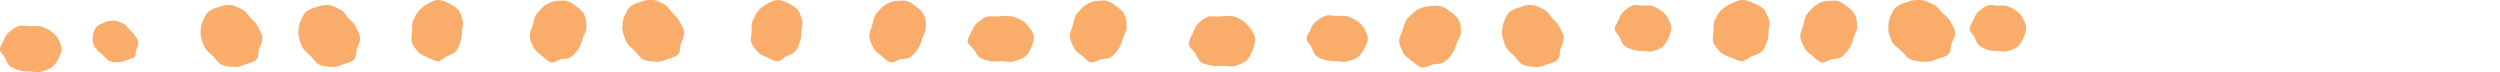
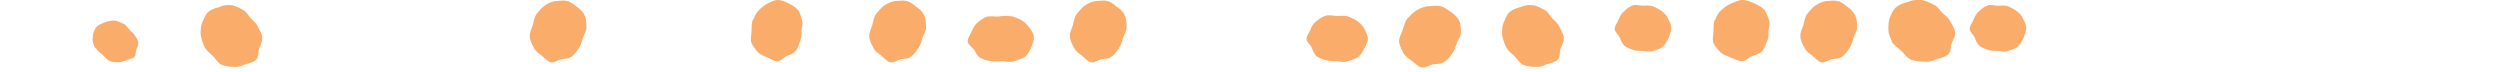
<svg xmlns="http://www.w3.org/2000/svg" id="Layer_1" data-name="Layer 1" version="1.1" viewBox="0 0 486 14">
  <defs>
    <style>
      .cls-1 {
        fill: #faac6b;
        stroke-width: 0px;
      }
    </style>
  </defs>
  <path class="cls-1" d="M272.7,5.8c-.2.7-.8,1.5-.7,2.3,0,.7.5,1.5.8,2.2.4.7,1.1,1.1,1.6,1.5.6.4,1.2,1.1,1.9,1.3.7.2,1.5-.4,2.3-.6.7-.1,1.5,0,2.2-.5.7-.4,1.1-1,1.5-1.6.5-.6.6-1.2.9-2,.2-.7.9-1.4.8-2.2,0-.7,0-1.6-.4-2.3-.4-.7-1-1.2-1.6-1.6-.6-.4-1.3-1-2-1.1-.7-.2-1.6,0-2.4,0-.7.1-1.6.4-2.2.8-.7.4-1.2,1-1.8,1.6-.5.6-.6,1.4-.9,2.1Z" />
-   <path class="cls-1" d="M239.5,3.1c.7.2,1.5.5,2.2,1,.6.5,1.1,1,1.5,1.6.4.6.8,1.3.8,2,0,.7-.3,1.5-.5,2.1-.3.6-.6,1.4-1.1,1.9-.5.5-1.5.8-2.2,1.1-.7.3-1.6,0-2.4,0-.8,0-1.5.1-2.2,0-.7-.2-1.5-.3-2.1-.7-.6-.5-.8-1.1-1.1-1.7-.4-.6-1.2-1.1-1.3-1.8,0-.7.4-1.4.7-2,.3-.6.5-1.4,1-1.9.5-.5,1.2-1.1,1.9-1.4.7-.3,1.7,0,2.5-.1.8-.1,1.7-.2,2.4,0Z" />
+   <path class="cls-1" d="M239.5,3.1Z" />
  <path class="cls-1" d="M319.4,1.1c-.7,0-1.5-.3-2.1,0-.6.2-1.2.7-1.7,1.2-.5.4-.7,1-1,1.6-.2.6-.7,1.1-.7,1.7s.7,1.1,1,1.7c.2.6.4,1.1.9,1.6.5.4,1.1.6,1.7.8.6.2,1.2.2,1.9.2s1.4.3,2,0c.6-.2,1.4-.4,1.9-.9.5-.4.8-1.1,1.1-1.7.2-.6.5-1.2.5-1.8s-.3-1.3-.6-1.8c-.2-.6-.7-1.1-1.2-1.5-.5-.4-1.1-.7-1.8-1-.7-.2-1.4-.1-2-.1Z" />
  <path class="cls-1" d="M367.8,8c-.4-.7-.7-1.5-.7-2.3,0-.7,0-1.6.3-2.3s.6-1.5,1.2-2c.6-.5,1.4-.8,2.2-1,.7-.3,1.7-.5,2.5-.4.8,0,1.8.5,2.6.9.8.3,1.2,1.2,1.8,1.7.7.6,1.2,1,1.5,1.7.4.7.8,1.3.9,2.1,0,.7-.4,1.3-.7,2s0,1.6-.7,2.2c-.6.5-1.5.7-2.2.9-.7.3-1.5.6-2.4.5-.8,0-1.8-.1-2.6-.4-.8-.3-1.3-1.2-2-1.8-.7-.6-1.4-1.1-1.8-1.8Z" />
-   <path class="cls-1" d="M121.7,8c-.3-.7-.6-1.5-.7-2.3,0-.7,0-1.6.3-2.3.3-.7.6-1.5,1.1-2,.5-.5,1.3-.8,2.1-1,.7-.3,1.5-.5,2.3-.4.8,0,1.6.5,2.4.9.7.3,1.1,1.2,1.6,1.7.6.6,1.1,1,1.4,1.7.3.7.8,1.3.8,2.1s-.3,1.3-.6,2c-.3.7,0,1.6-.6,2.2-.5.5-1.4.7-2.1.9-.7.3-1.4.6-2.2.5-.8,0-1.7-.1-2.4-.4-.7-.3-1.2-1.2-1.8-1.8-.6-.5-1.3-1.1-1.6-1.8Z" />
  <path class="cls-1" d="M169.6,4.8c-.2.7-.7,1.5-.6,2.3,0,.7.4,1.5.8,2.2.3.7,1,1.1,1.5,1.5.5.4,1.1,1.1,1.7,1.3.7.2,1.4-.4,2.1-.6.7-.1,1.4,0,2-.5.6-.4,1-1,1.4-1.6.4-.6.6-1.2.8-2,.2-.7.8-1.4.7-2.2,0-.7,0-1.6-.4-2.3-.3-.7-.9-1.2-1.5-1.6-.5-.4-1.2-1-1.9-1.1-.7-.2-1.5,0-2.2,0-.7.1-1.4.4-2,.8-.6.4-1.1,1-1.6,1.6-.5.6-.6,1.4-.8,2.1Z" />
  <path class="cls-1" d="M146.4,3.9c.3-.7.6-1.4,1.1-1.9.5-.5,1.1-1,1.7-1.3.6-.3,1.3-.7,2-.7s1.4.3,2,.6c.6.3,1.3.7,1.8,1.2.5.5.7,1.4.9,2.1.3.7-.1,1.5-.1,2.2s0,1.3-.3,2c-.3.7-.4,1.4-.9,1.9-.5.5-1.1.7-1.7.9-.6.3-1.1,1-1.8,1s-1.3-.5-1.9-.7c-.6-.3-1.3-.5-1.8-1-.5-.5-1-1.2-1.3-1.8-.3-.7,0-1.6,0-2.3,0-.7,0-1.5.2-2.2Z" />
  <path class="cls-1" d="M388.4,1.1c-.7,0-1.5-.3-2.1,0-.6.2-1.2.7-1.7,1.2-.5.4-.7,1-1,1.6-.2.6-.7,1.1-.7,1.7s.7,1.1,1,1.7c.2.6.4,1.1.9,1.6.5.4,1.1.6,1.7.8.6.2,1.2.2,1.9.2s1.4.3,2,0c.6-.2,1.4-.4,1.9-.9.5-.4.8-1.1,1.1-1.7.2-.6.5-1.2.5-1.8s-.3-1.3-.6-1.8c-.2-.6-.7-1.1-1.2-1.5-.5-.4-1.1-.7-1.8-1-.6-.2-1.3-.1-2-.1Z" />
  <path class="cls-1" d="M208.6,4.8c-.2.7-.7,1.5-.6,2.3,0,.7.4,1.5.8,2.2.3.7,1,1.1,1.5,1.5.5.4,1.1,1.1,1.7,1.3.7.2,1.4-.4,2.1-.6.7-.1,1.4,0,2-.5.6-.4,1-1,1.4-1.6.4-.6.6-1.2.8-2,.2-.7.8-1.4.7-2.2,0-.7,0-1.6-.4-2.3-.3-.7-.9-1.2-1.5-1.6-.5-.4-1.2-1-1.9-1.1-.7-.2-1.5,0-2.2,0-.7.1-1.4.4-2,.8-.6.4-1.1,1-1.6,1.6-.5.6-.6,1.4-.8,2.1Z" />
  <path class="cls-1" d="M196.5,3.1c.7.2,1.5.5,2.2.9.6.4,1.1.9,1.5,1.5.4.5.8,1.2.8,1.8,0,.6-.3,1.3-.5,1.9-.3.6-.6,1.3-1.1,1.7-.5.5-1.5.7-2.2,1-.7.3-1.6,0-2.4,0-.8,0-1.5.1-2.2,0-.7-.2-1.5-.3-2.1-.7-.6-.4-.8-1-1.1-1.5-.4-.5-1.2-1-1.3-1.6,0-.6.4-1.2.7-1.8.3-.6.5-1.2,1-1.7.5-.5,1.2-1,1.9-1.3.7-.3,1.7,0,2.5-.1.8-.1,1.7-.2,2.4,0Z" />
  <path class="cls-1" d="M259.9,3.1c-.7,0-1.6-.3-2.3,0-.7.2-1.3.7-1.9,1.2-.5.4-.8,1-1,1.6-.3.6-.7,1.1-.7,1.7s.8,1.1,1,1.7c.3.6.4,1.1.9,1.6.5.4,1.2.6,1.9.8.7.2,1.3.2,2,.2s1.5.3,2.2,0c.7-.2,1.5-.4,2.1-.9.5-.4.9-1.1,1.2-1.7.3-.6.6-1.2.6-1.8s-.4-1.3-.6-1.8c-.3-.6-.8-1.1-1.3-1.5-.5-.4-1.2-.7-1.9-1-.7-.2-1.5-.1-2.2-.1Z" />
  <path class="cls-1" d="M292.7,9c-.3-.7-.6-1.5-.7-2.3,0-.7,0-1.6.3-2.3s.6-1.5,1.1-2c.5-.5,1.3-.8,2.1-1,.7-.3,1.5-.5,2.3-.4.8,0,1.6.5,2.4.9.7.3,1.1,1.2,1.6,1.7.6.6,1.1,1,1.4,1.7.3.7.8,1.3.8,2.1,0,.7-.3,1.3-.6,2-.3.7,0,1.6-.6,2.2-.5.5-1.4.7-2.1.9-.7.3-1.4.6-2.2.5-.8,0-1.7-.1-2.4-.4-.7-.3-1.2-1.2-1.8-1.8-.6-.5-1.3-1.1-1.6-1.8Z" />
  <path class="cls-1" d="M350.6,4.8c-.2.7-.7,1.5-.6,2.3,0,.7.4,1.5.8,2.2.3.7,1,1.1,1.5,1.5.5.4,1.1,1.1,1.7,1.3.7.2,1.4-.4,2.1-.6.7-.1,1.4,0,2-.5.6-.4,1-1,1.4-1.6.4-.6.6-1.2.8-2,.2-.7.8-1.4.7-2.2,0-.7,0-1.6-.4-2.3s-.9-1.2-1.5-1.6c-.5-.4-1.2-1-1.9-1.1-.7-.2-1.5,0-2.2,0-.7.1-1.4.4-2,.8-.6.4-1.1,1-1.6,1.6-.5.6-.6,1.4-.8,2.1Z" />
  <path class="cls-1" d="M333.4,3.9c.3-.7.6-1.4,1.2-1.9.5-.5,1.2-1,1.9-1.3.7-.3,1.5-.7,2.2-.7s1.6.3,2.2.6c.7.3,1.5.7,2,1.2.5.5.7,1.4,1,2.1.3.7-.1,1.5-.1,2.2s0,1.3-.3,2c-.3.7-.5,1.4-1,1.9-.5.5-1.3.7-1.9.9-.7.3-1.3,1-2,1s-1.4-.5-2.1-.7c-.7-.3-1.4-.5-2-1-.5-.5-1.1-1.2-1.4-1.8-.3-.7,0-1.6,0-2.3s0-1.5.2-2.2Z" />
-   <path class="cls-1" d="M58.7,9c-.3-.7-.6-1.5-.7-2.3,0-.7,0-1.6.3-2.3.3-.7.6-1.5,1.1-2,.5-.5,1.3-.8,2.1-1,.7-.3,1.5-.5,2.3-.4.8,0,1.6.5,2.4.9.7.3,1.1,1.2,1.6,1.7.6.6,1.1,1,1.4,1.7.3.7.8,1.3.8,2.1,0,.7-.3,1.3-.6,2-.3.7,0,1.6-.6,2.2-.5.5-1.4.7-2.1.9-.7.3-1.4.6-2.2.5-.8,0-1.7-.1-2.4-.4-.7-.3-1.2-1.2-1.8-1.8-.6-.5-1.3-1.1-1.6-1.8Z" />
  <path class="cls-1" d="M103.6,4.8c-.2.7-.7,1.5-.6,2.3,0,.7.4,1.5.8,2.2.3.7,1,1.1,1.5,1.5.5.4,1.1,1.1,1.7,1.3.7.2,1.4-.4,2.1-.6.7-.1,1.4,0,2-.5.6-.4,1-1,1.4-1.6.4-.6.6-1.2.8-2,.2-.7.8-1.4.7-2.2,0-.7,0-1.6-.4-2.3-.3-.7-.9-1.2-1.5-1.6-.5-.4-1.2-1-1.9-1.1-.7-.2-1.5,0-2.2,0-.7.1-1.4.4-2,.8-.6.4-1.1,1-1.6,1.6-.5.6-.6,1.4-.8,2.1Z" />
-   <path class="cls-1" d="M80.4,3.9c.3-.7.6-1.4,1.1-1.9.5-.5,1.1-1,1.7-1.3.6-.3,1.3-.7,2-.7s1.4.3,2,.6c.6.3,1.3.7,1.8,1.2.5.5.7,1.4.9,2.1.3.7-.1,1.5-.1,2.2s0,1.3-.3,2c-.3.7-.4,1.4-.9,1.9-.5.5-1.1.7-1.7.9-.6.3-1.1,1-1.8,1s-1.3-.5-1.9-.7c-.6-.3-1.3-.5-1.8-1-.5-.5-1-1.2-1.3-1.8-.3-.7,0-1.6,0-2.3,0-.7,0-1.5.2-2.2Z" />
  <path class="cls-1" d="M39.7,9c-.3-.7-.6-1.5-.7-2.3,0-.7,0-1.6.3-2.3.3-.7.6-1.5,1.1-2,.5-.5,1.3-.8,2.1-1,.7-.3,1.5-.5,2.3-.4.8,0,1.6.5,2.4.9s1.1,1.2,1.6,1.7c.6.6,1.1,1,1.4,1.7.3.7.8,1.3.8,2.1,0,.7-.3,1.3-.6,2-.3.7,0,1.6-.6,2.2-.5.5-1.4.7-2.1.9-.7.3-1.4.6-2.2.5-.8,0-1.7-.1-2.4-.4-.7-.3-1.2-1.2-1.8-1.8-.6-.5-1.3-1.1-1.6-1.8Z" />
  <path class="cls-1" d="M18.5,9.3c-.3-.5-.5-1-.5-1.5,0-.5,0-1,.2-1.5.2-.5.4-1,.8-1.3.4-.3,1-.5,1.5-.7.5-.2,1.2-.3,1.7-.3.6,0,1.2.4,1.8.6.5.2.8.8,1.2,1.2.4.4.8.7,1.1,1.2.3.5.6.9.6,1.4,0,.5-.3.9-.4,1.3-.2.5,0,1.1-.4,1.4-.4.3-1,.4-1.5.6-.5.2-1.1.4-1.6.4-.6,0-1.3,0-1.8-.3s-.9-.8-1.3-1.2c-.5-.4-1-.7-1.2-1.2Z" />
-   <path class="cls-1" d="M5.9,5.1c-.7,0-1.6-.3-2.3,0-.7.2-1.3.7-1.9,1.2-.5.4-.8,1-1,1.6-.3.6-.7,1.1-.7,1.7s.8,1.1,1,1.7c.3.6.4,1.1,1,1.6.5.4,1.2.6,1.9.8.7.2,1.3.2,2,.2s1.5.3,2.2,0c.7-.2,1.5-.4,2.1-.9.5-.4.9-1.1,1.2-1.7.3-.6.6-1.2.6-1.8s-.4-1.3-.6-1.8c-.3-.6-.8-1.1-1.3-1.5-.5-.4-1.2-.7-1.9-1-.7-.2-1.4-.1-2.2-.1Z" />
</svg>